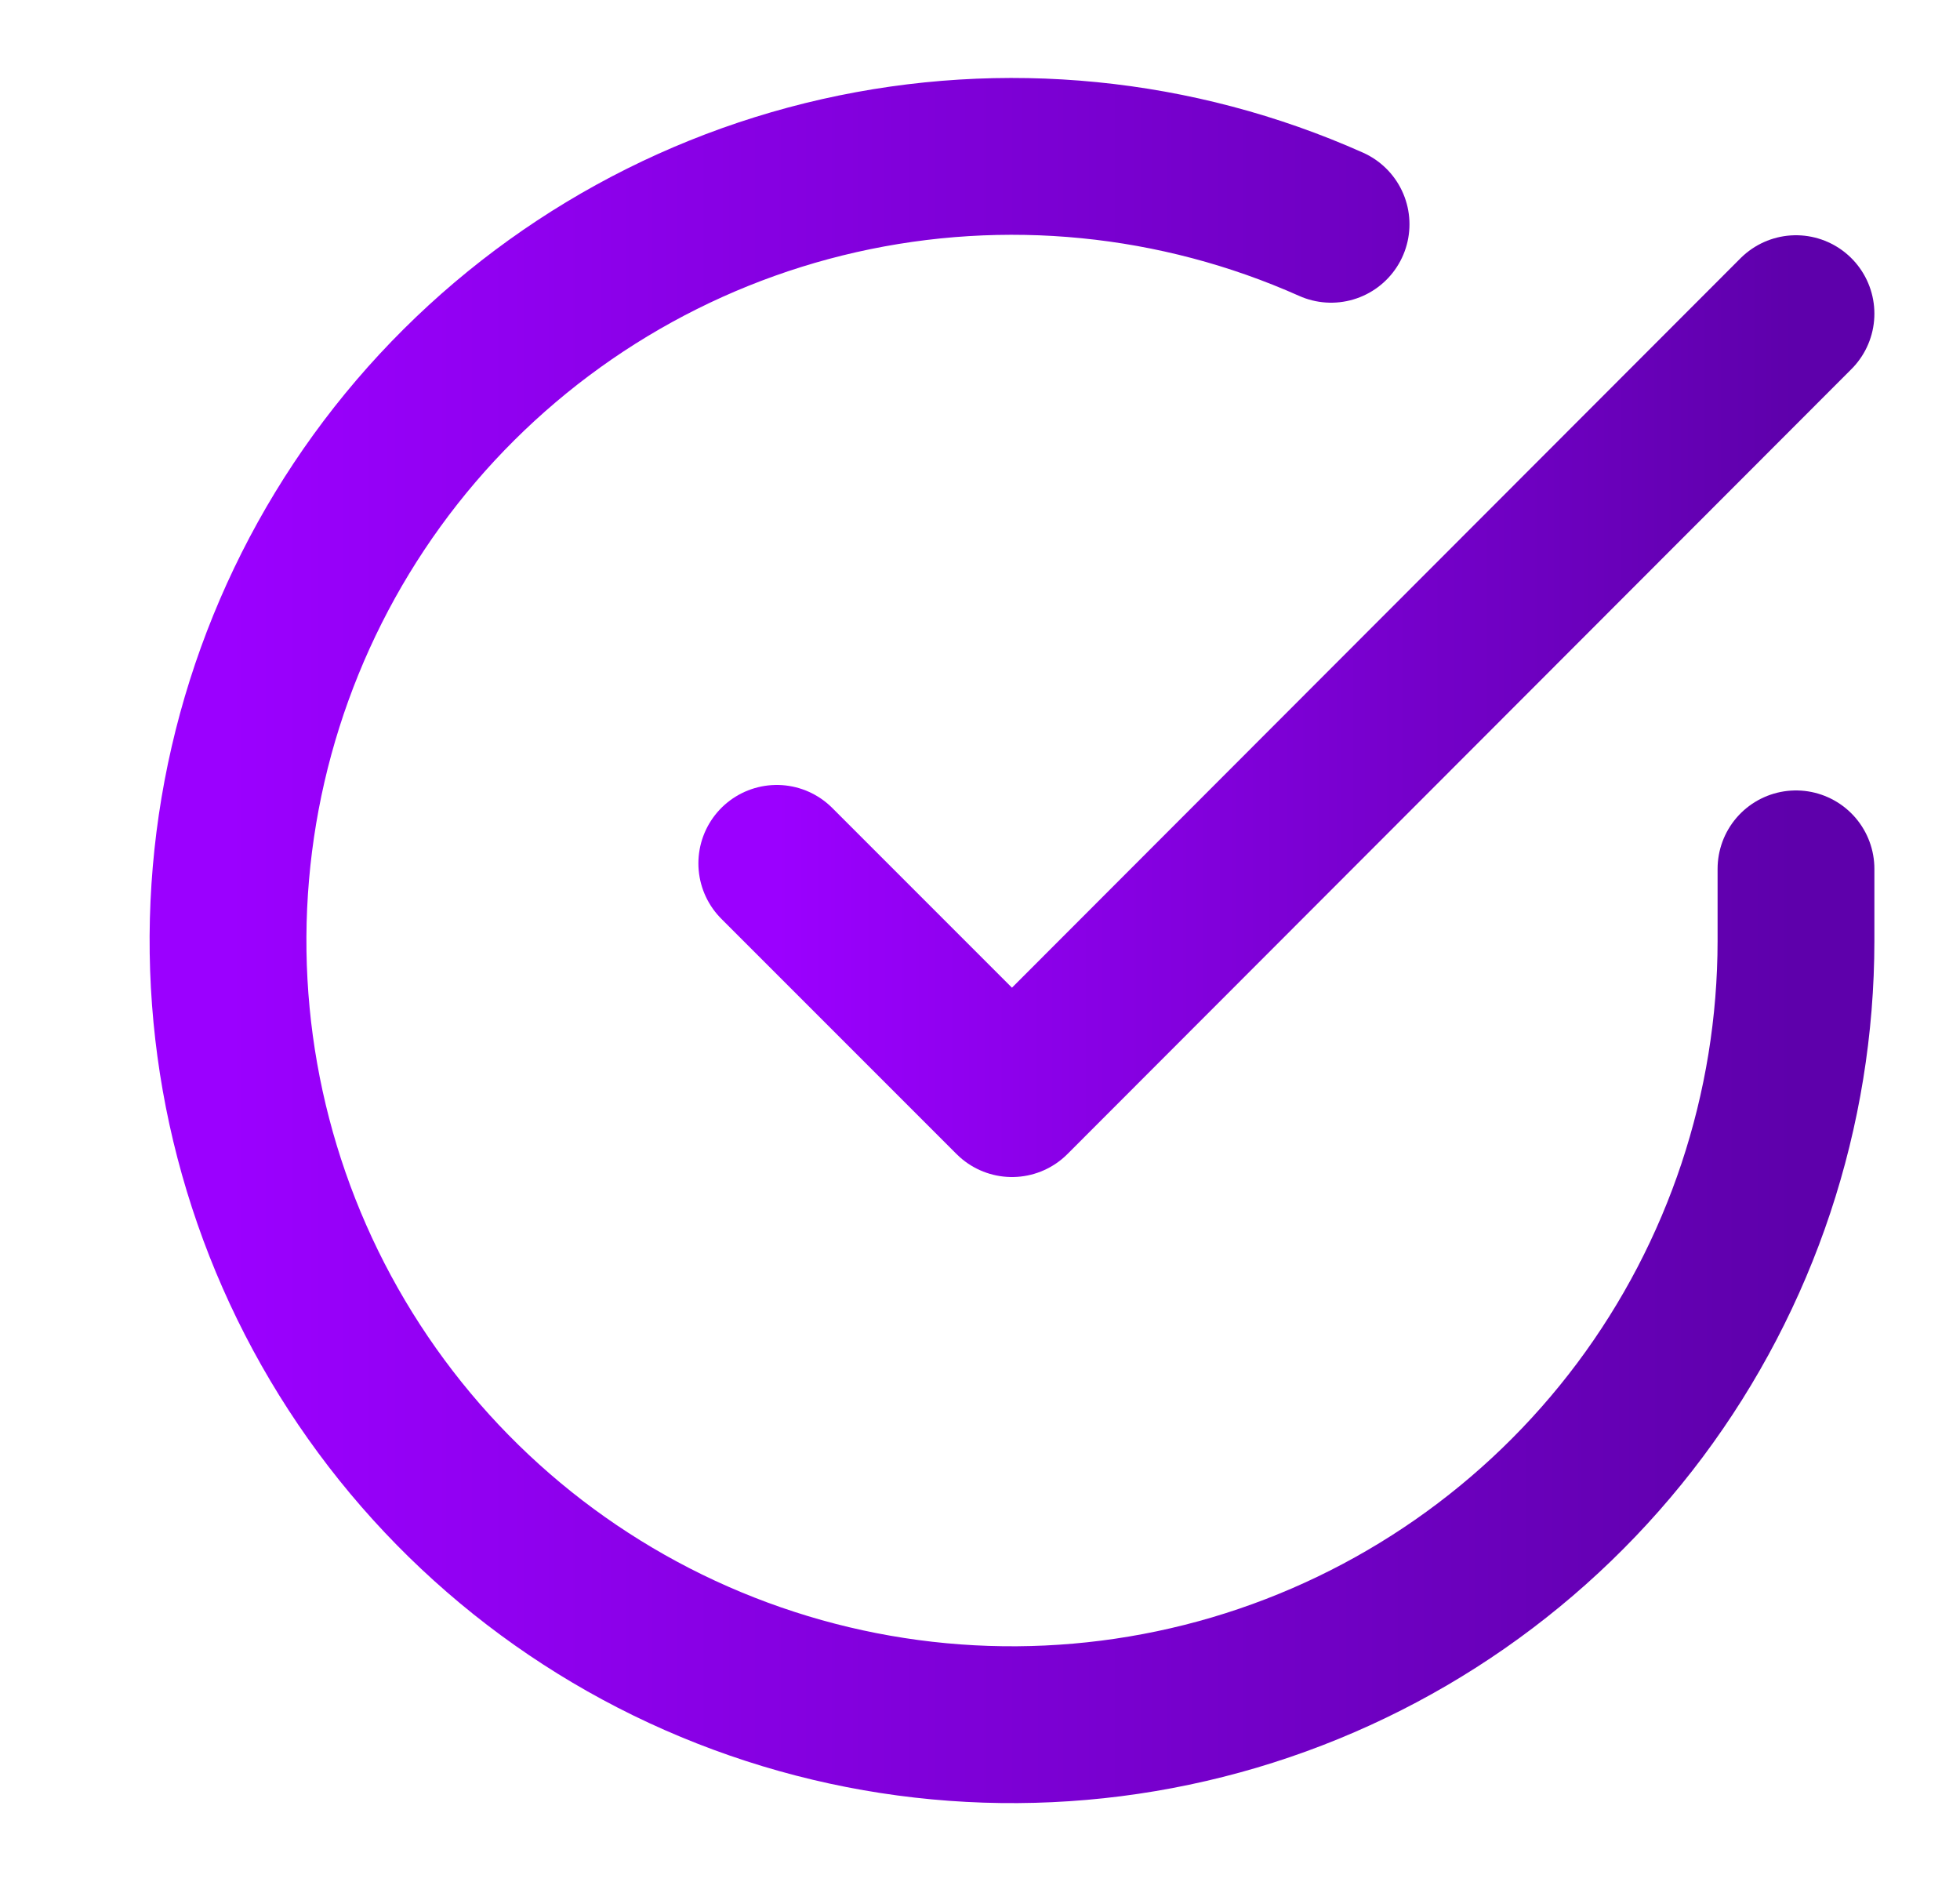
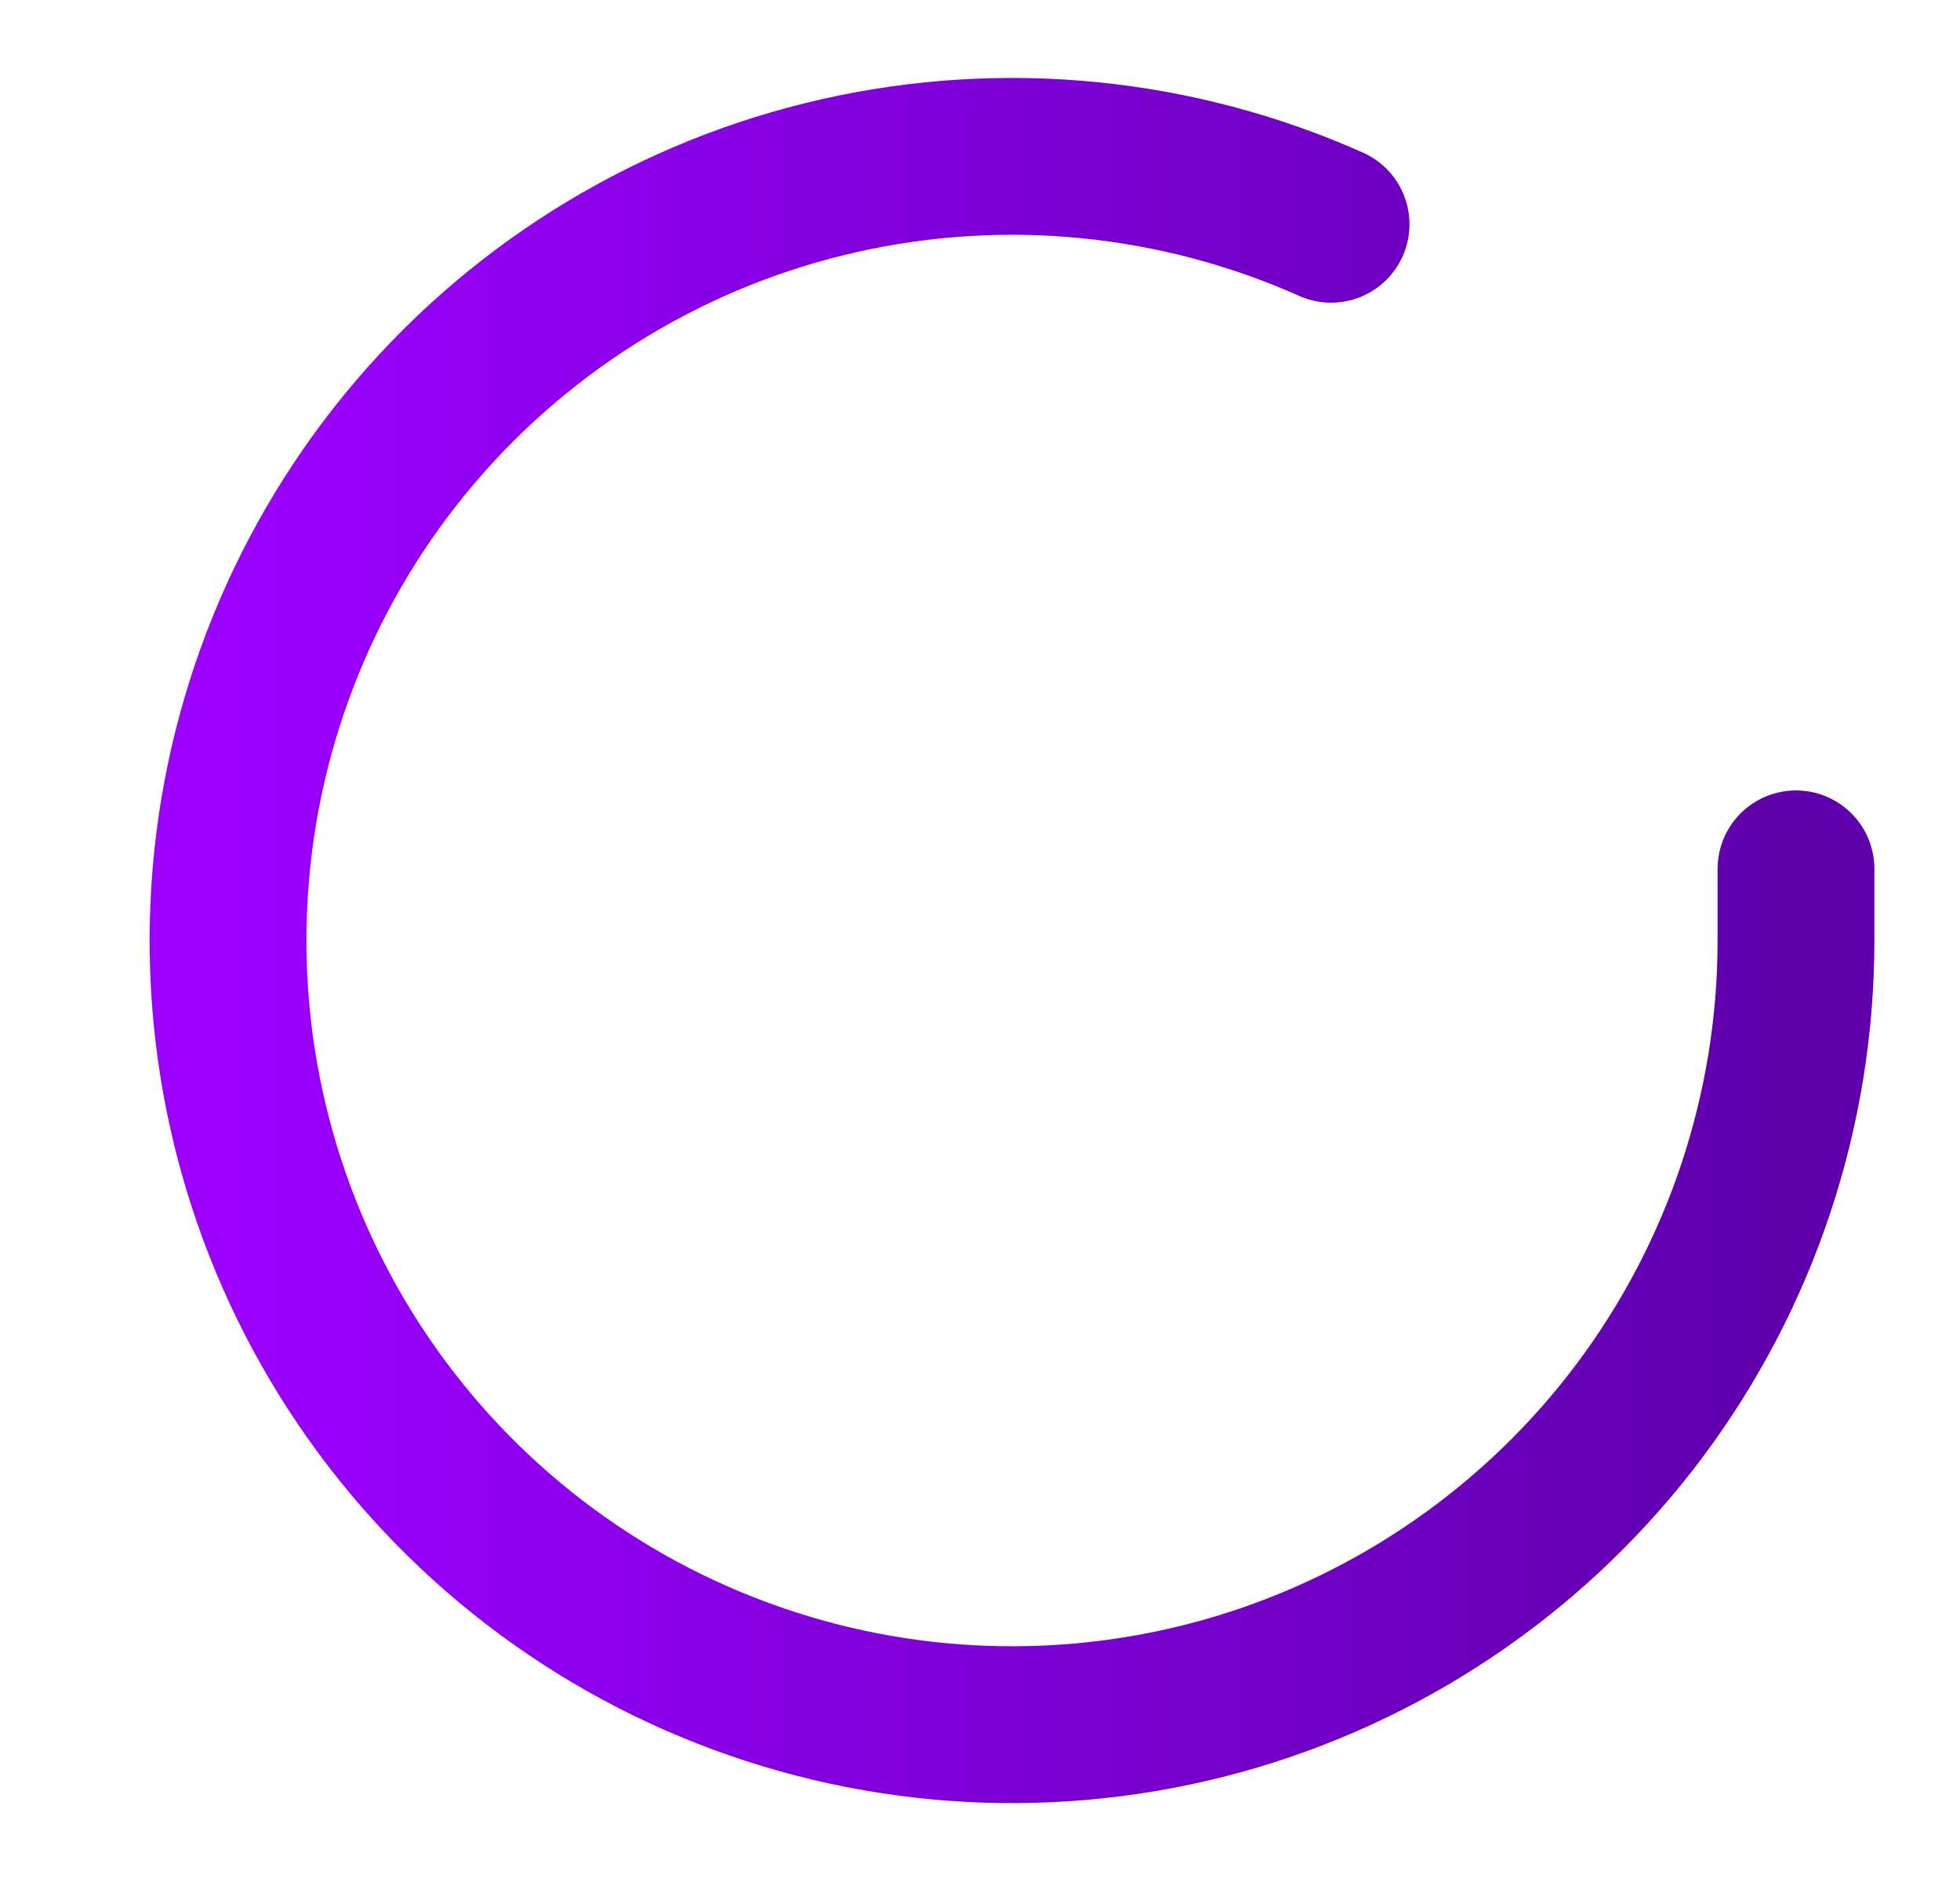
<svg xmlns="http://www.w3.org/2000/svg" width="25" height="24" viewBox="0 0 25 24" fill="none">
  <path d="M22.908 11.08V12C22.907 14.156 22.209 16.255 20.918 17.982C19.626 19.709 17.811 20.972 15.744 21.584C13.676 22.195 11.466 22.122 9.443 21.374C7.42 20.627 5.693 19.246 4.519 17.437C3.345 15.628 2.788 13.488 2.93 11.336C3.072 9.184 3.905 7.136 5.306 5.497C6.708 3.858 8.601 2.715 10.704 2.24C12.808 1.765 15.008 1.982 16.978 2.86" stroke="url(#paint0_linear_2331_10171)" stroke-width="2" stroke-linecap="round" stroke-linejoin="round" />
-   <path d="M22.908 4L12.908 14.01L9.908 11.01" stroke="url(#paint1_linear_2331_10171)" stroke-width="2" stroke-linecap="round" stroke-linejoin="round" />
  <defs>
    <linearGradient id="paint0_linear_2331_10171" x1="2.908" y1="11.994" x2="22.908" y2="11.994" gradientUnits="userSpaceOnUse">
      <stop stop-color="#9B00FF" />
      <stop offset="1" stop-color="#5E00AB" />
    </linearGradient>
    <linearGradient id="paint1_linear_2331_10171" x1="9.908" y1="9.005" x2="22.908" y2="9.005" gradientUnits="userSpaceOnUse">
      <stop stop-color="#9B00FF" />
      <stop offset="1" stop-color="#5E00AB" />
    </linearGradient>
  </defs>
</svg>